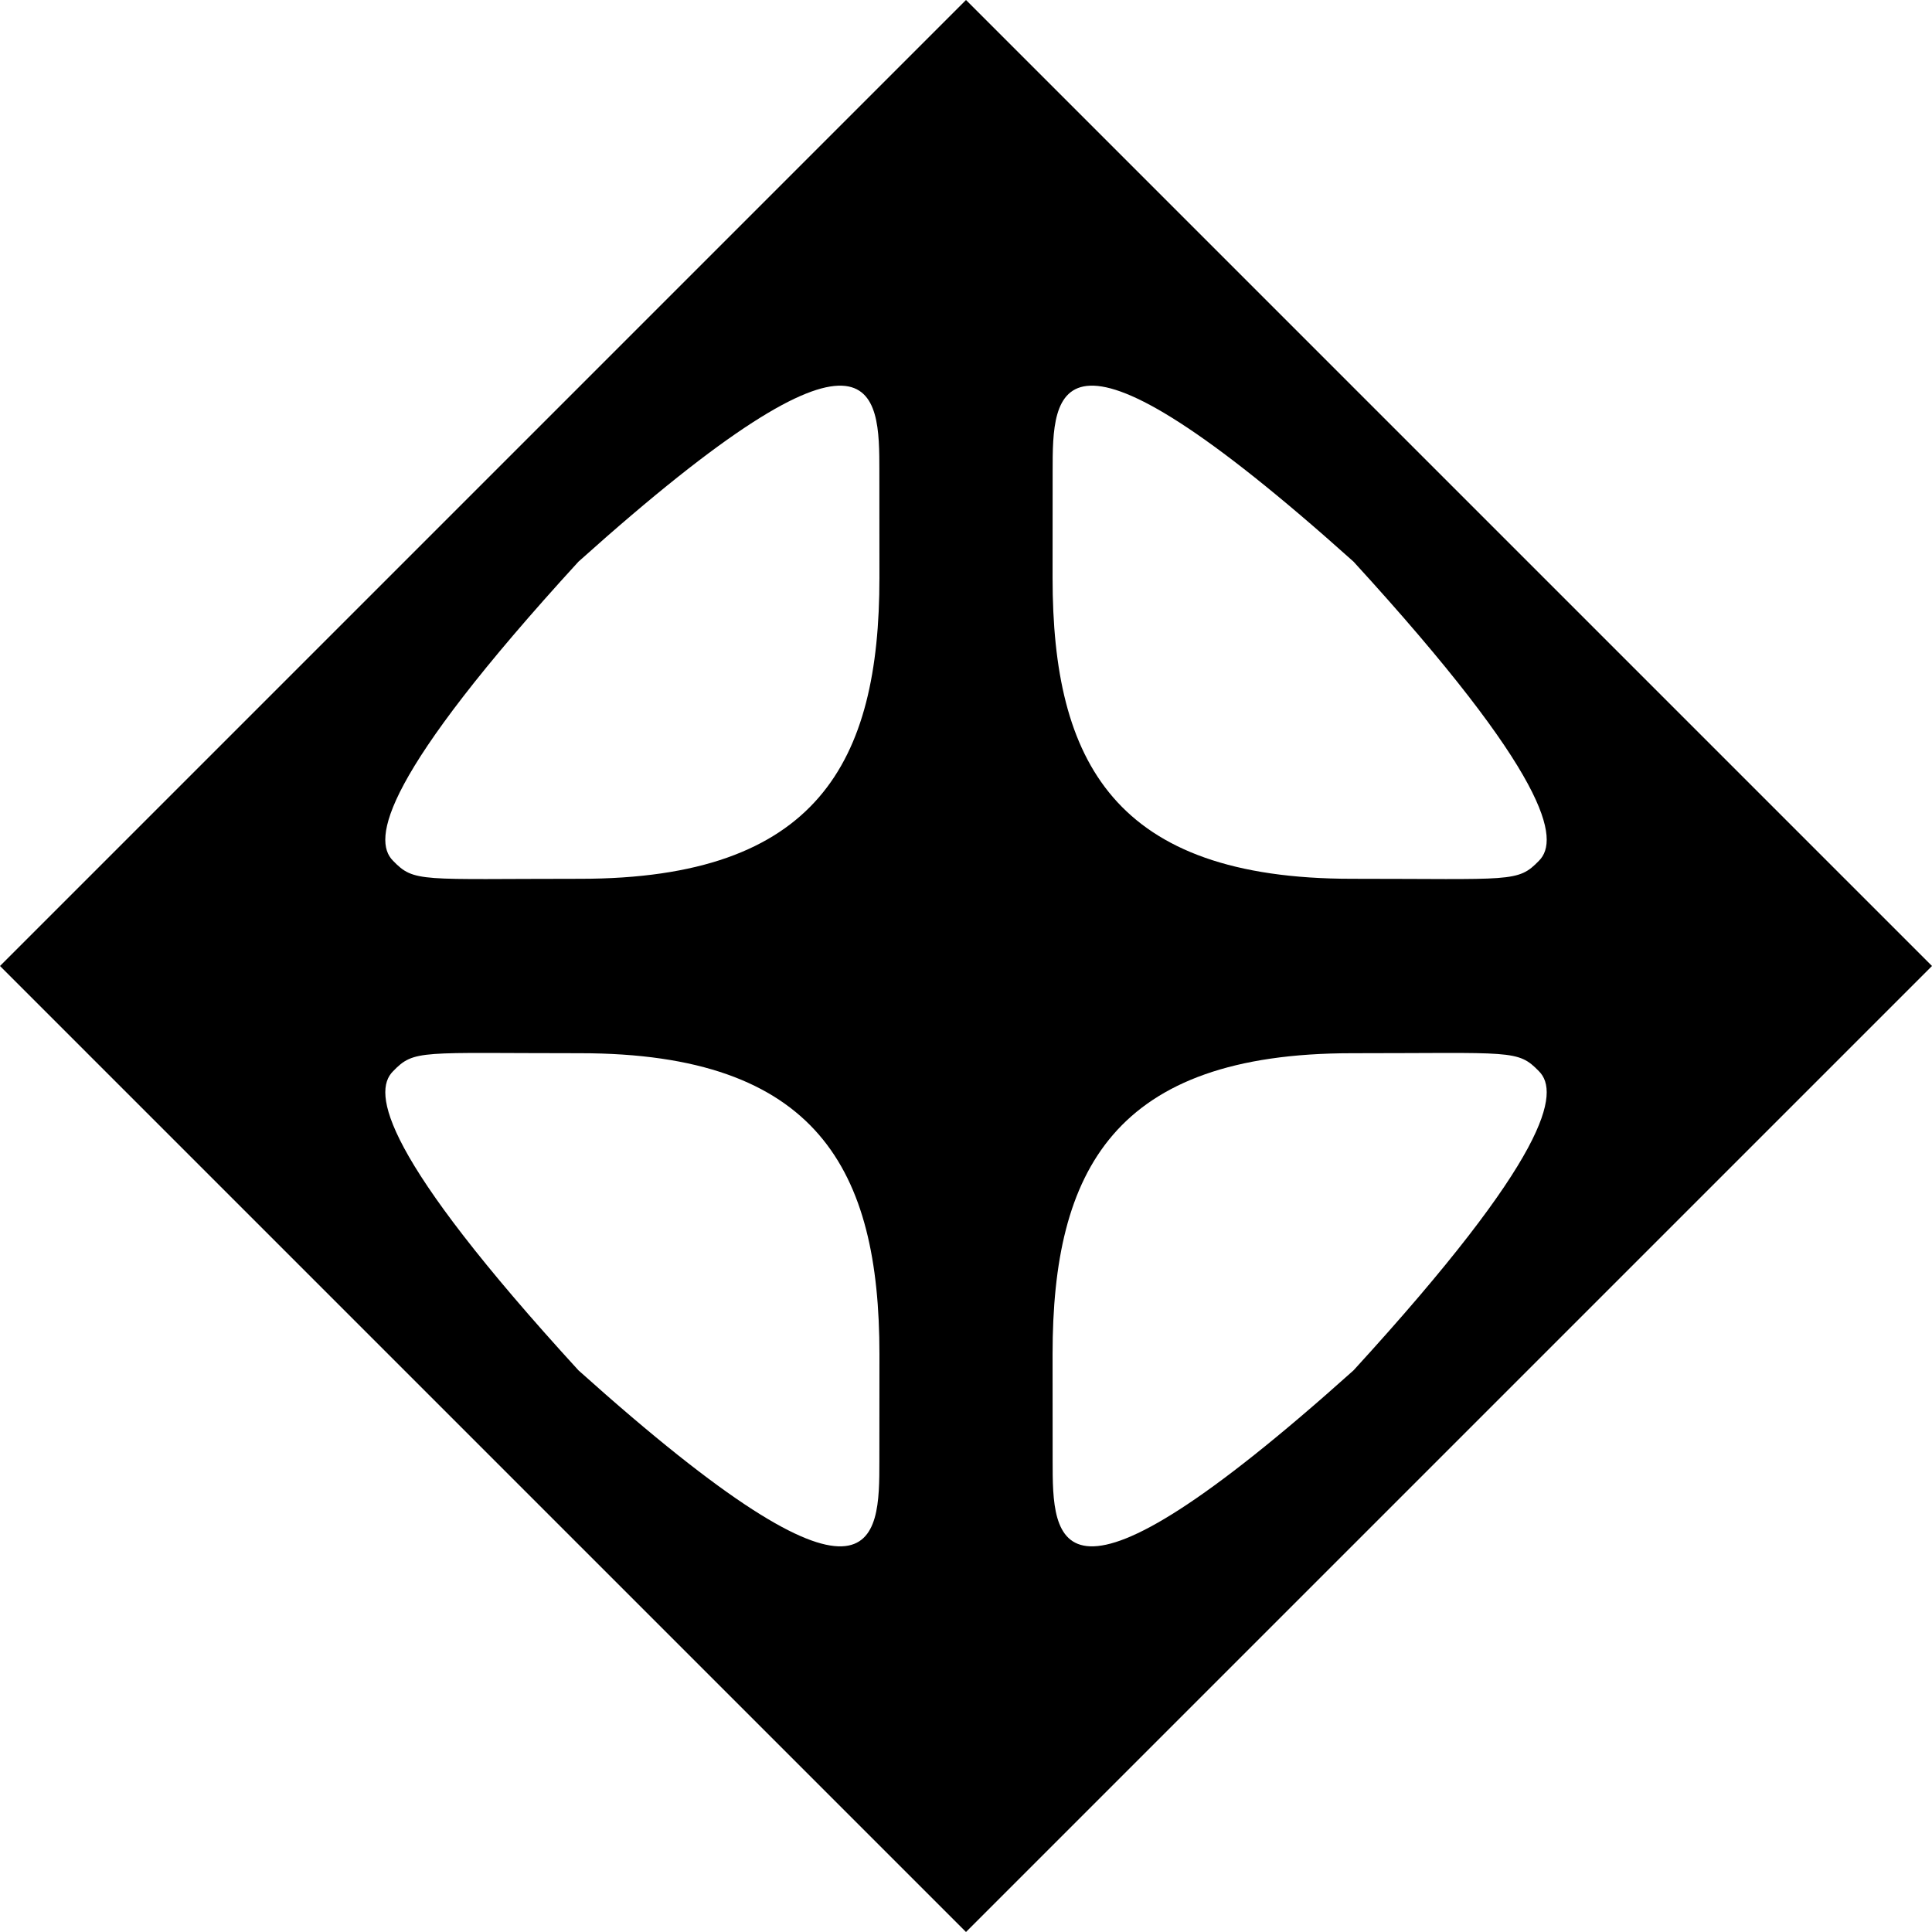
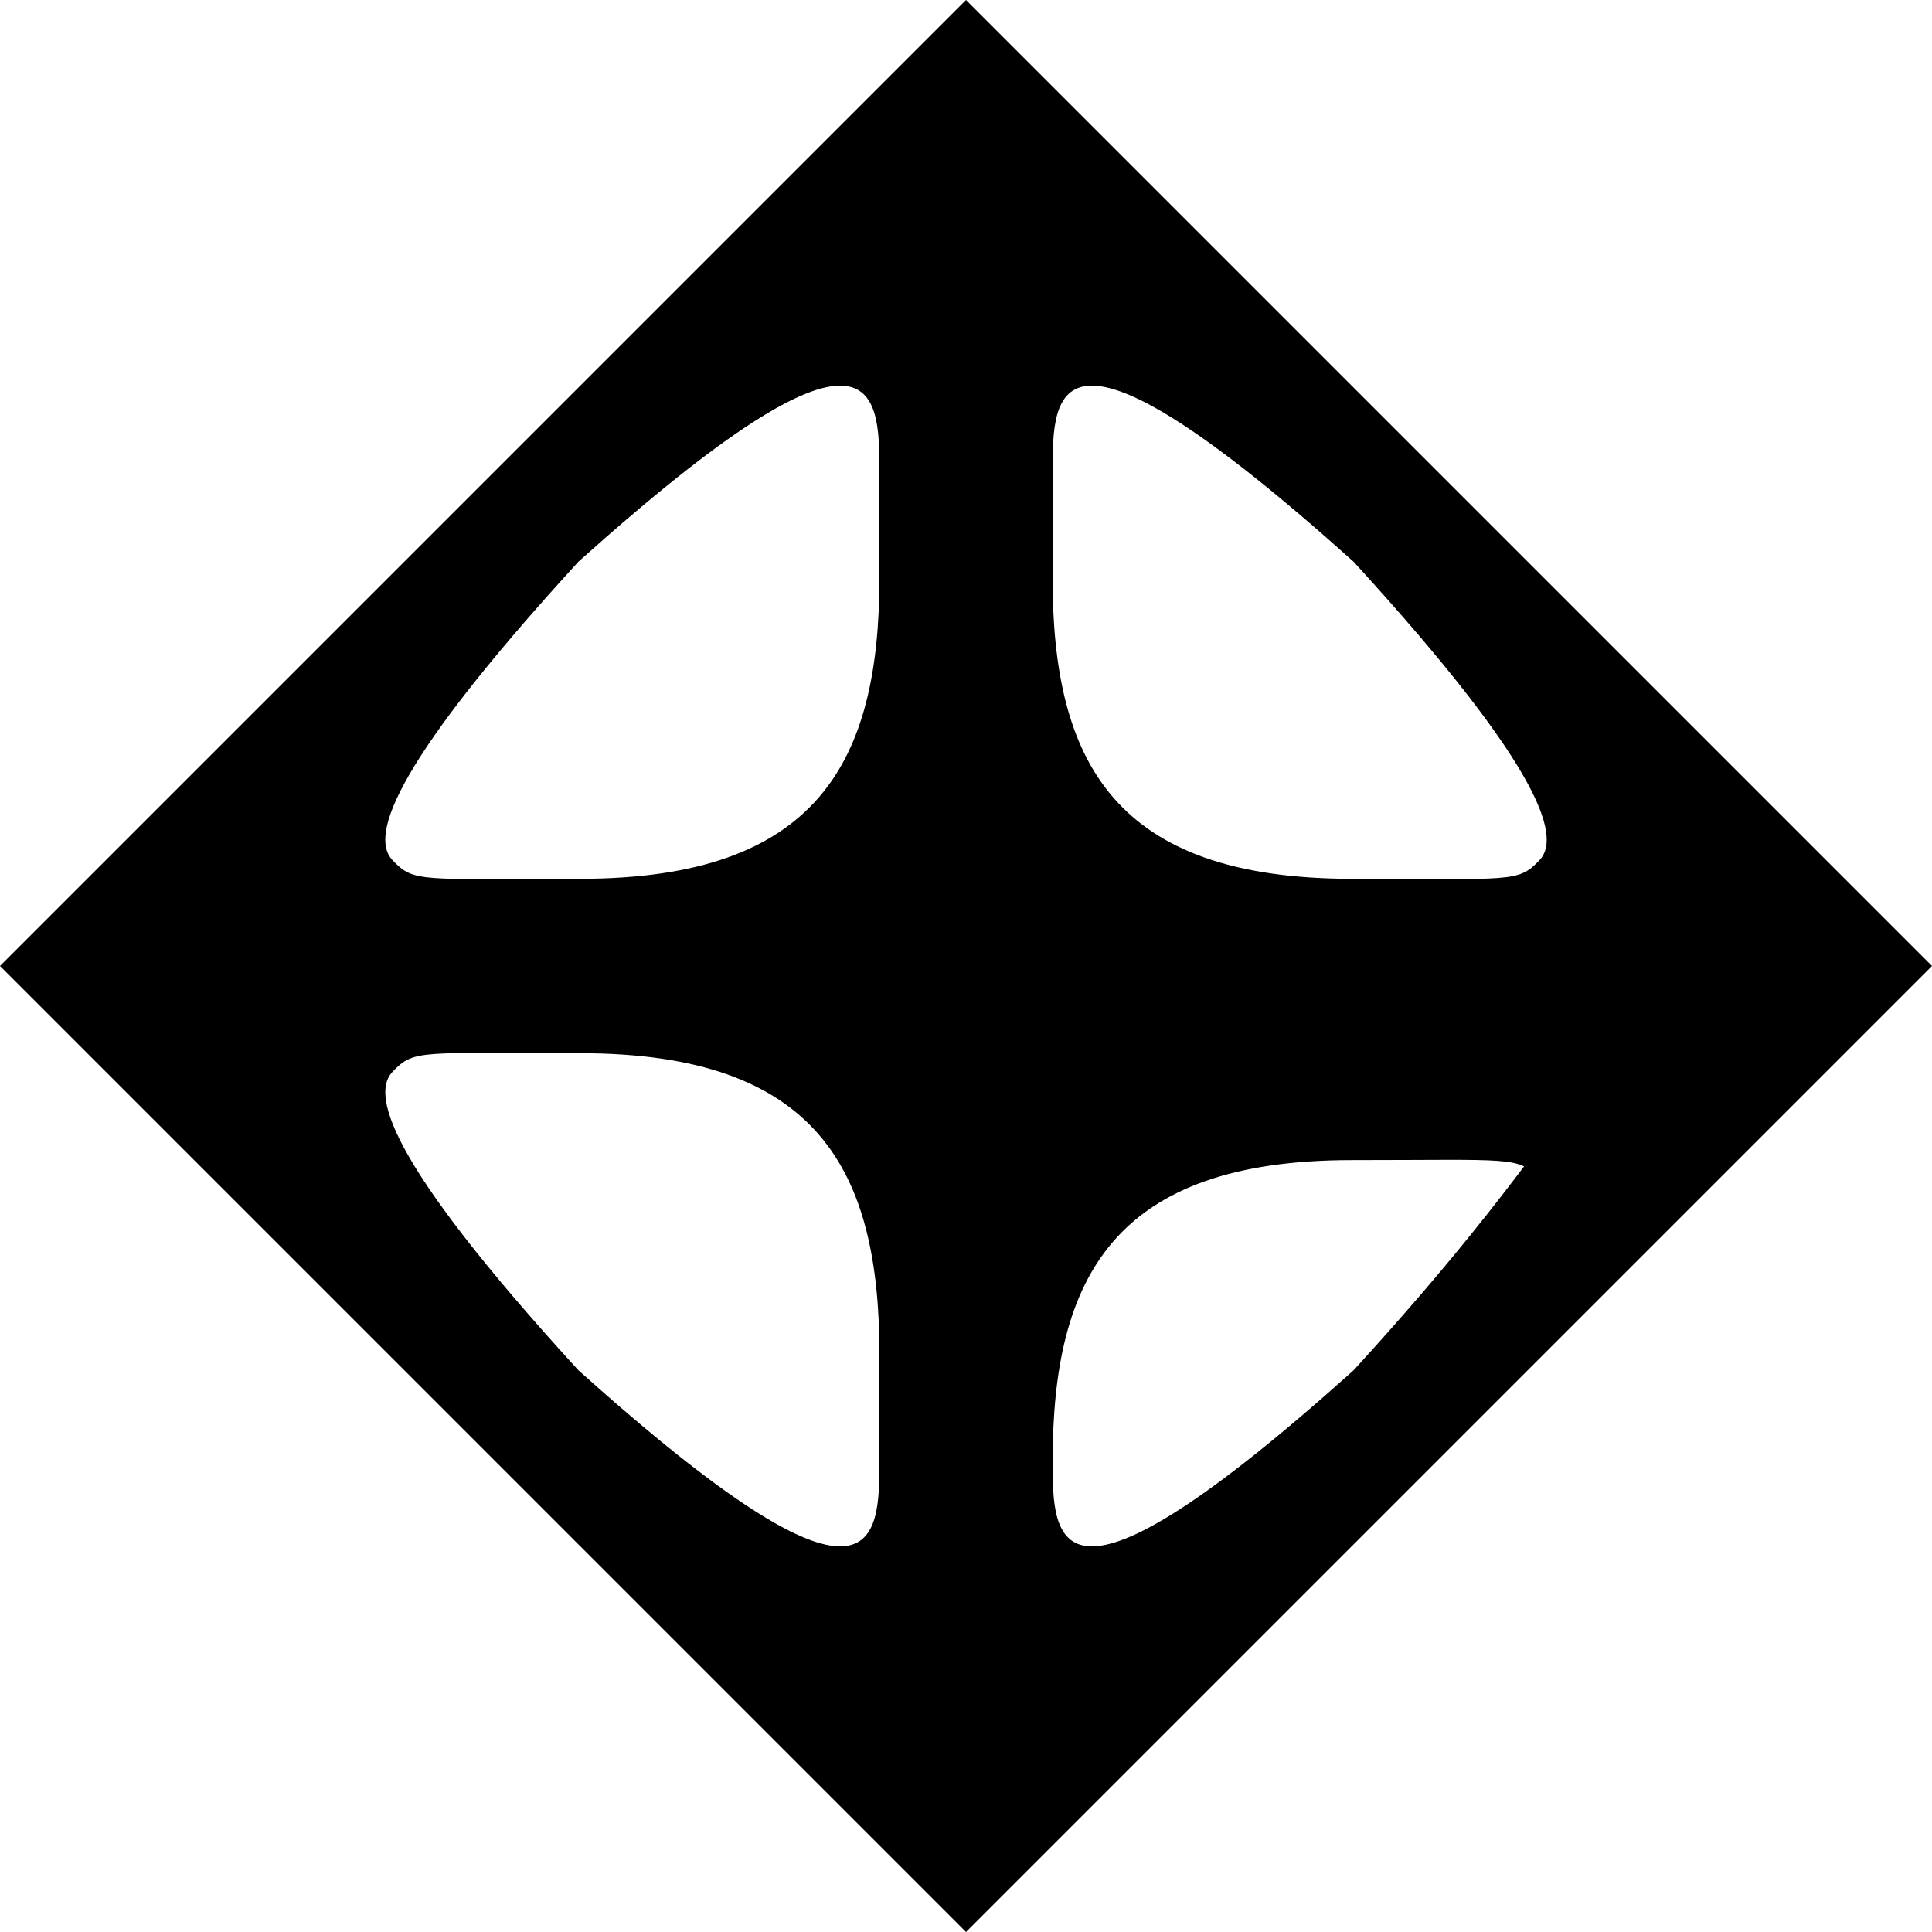
<svg xmlns="http://www.w3.org/2000/svg" version="1.1" id="Layer_1" x="0px" y="0px" viewBox="0 0 176.72 176.72" style="enable-background:new 0 0 176.72 176.72;" xml:space="preserve">
  <g>
-     <path d="M88.36,0L0,88.36l88.36,88.36l88.36-88.36L88.36,0z M80.436,133.636   c0,7.175,0.002,16.406-27.523-8.29c-18.003-19.672-18.878-25.441-16.964-27.355   c1.949-2.017,2.463-1.653,17.121-1.653c21.721,0,27.372,10.683,27.372,27.522   C80.441,123.86,80.436,129.986,80.436,133.636z M53.069,80.383   c-14.658,0-15.172,0.364-17.121-1.653c-1.914-1.914-1.04-7.684,16.964-27.355   c27.526-24.695,27.523-15.464,27.523-8.29c0,3.649,0.006,9.776,0.006,9.776   C80.441,69.7,74.79,80.383,53.069,80.383z M96.285,43.085   c0-7.175-0.002-16.406,27.523,8.29c18.003,19.672,18.878,25.441,16.964,27.355   c-1.949,2.017-2.463,1.653-17.121,1.653c-21.721,0-27.372-10.683-27.372-27.522   C96.279,52.861,96.285,46.734,96.285,43.085z M123.808,125.346   c-27.526,24.695-27.523,15.464-27.523,8.29c0-3.649-0.006-9.776-0.006-9.776   c0-16.839,5.651-27.522,27.372-27.522c14.658,0,15.172-0.364,17.121,1.653   C142.686,99.905,141.812,105.674,123.808,125.346z" />
+     <path d="M88.36,0L0,88.36l88.36,88.36l88.36-88.36L88.36,0z M80.436,133.636   c0,7.175,0.002,16.406-27.523-8.29c-18.003-19.672-18.878-25.441-16.964-27.355   c1.949-2.017,2.463-1.653,17.121-1.653c21.721,0,27.372,10.683,27.372,27.522   C80.441,123.86,80.436,129.986,80.436,133.636z M53.069,80.383   c-14.658,0-15.172,0.364-17.121-1.653c-1.914-1.914-1.04-7.684,16.964-27.355   c27.526-24.695,27.523-15.464,27.523-8.29c0,3.649,0.006,9.776,0.006,9.776   C80.441,69.7,74.79,80.383,53.069,80.383z M96.285,43.085   c0-7.175-0.002-16.406,27.523,8.29c18.003,19.672,18.878,25.441,16.964,27.355   c-1.949,2.017-2.463,1.653-17.121,1.653c-21.721,0-27.372-10.683-27.372-27.522   C96.279,52.861,96.285,46.734,96.285,43.085z M123.808,125.346   c-27.526,24.695-27.523,15.464-27.523,8.29c0-16.839,5.651-27.522,27.372-27.522c14.658,0,15.172-0.364,17.121,1.653   C142.686,99.905,141.812,105.674,123.808,125.346z" />
  </g>
</svg>